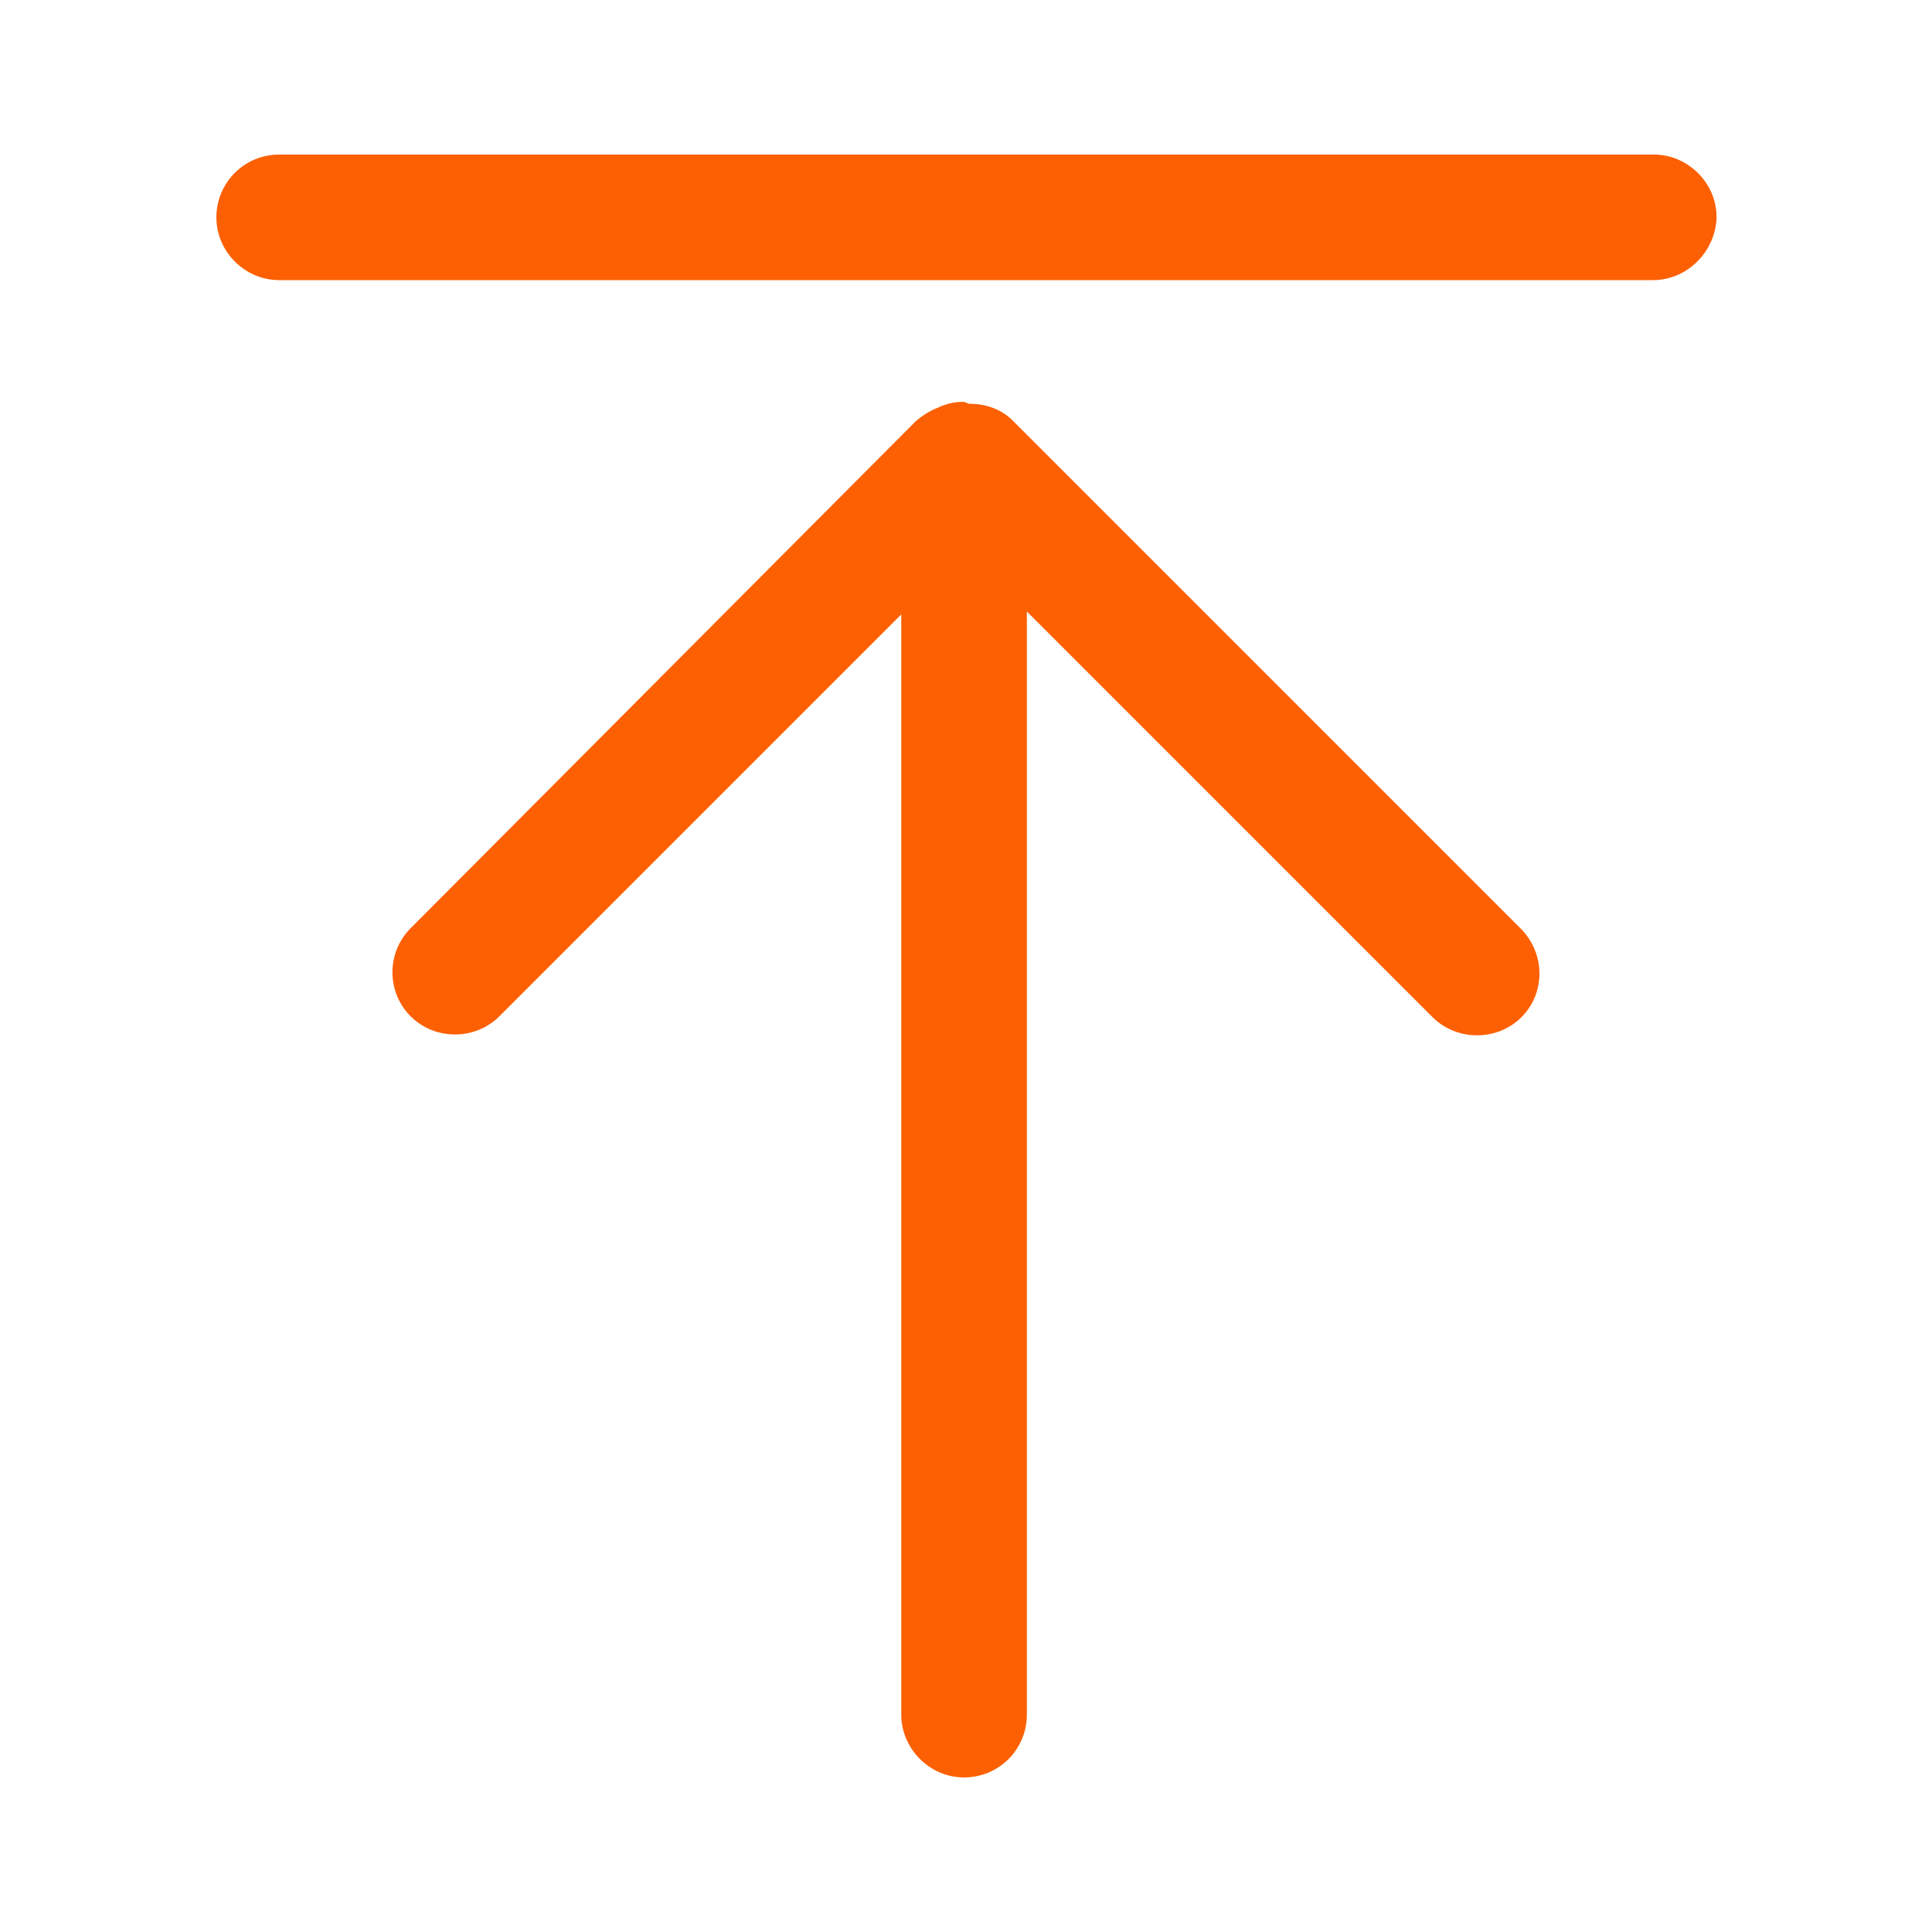
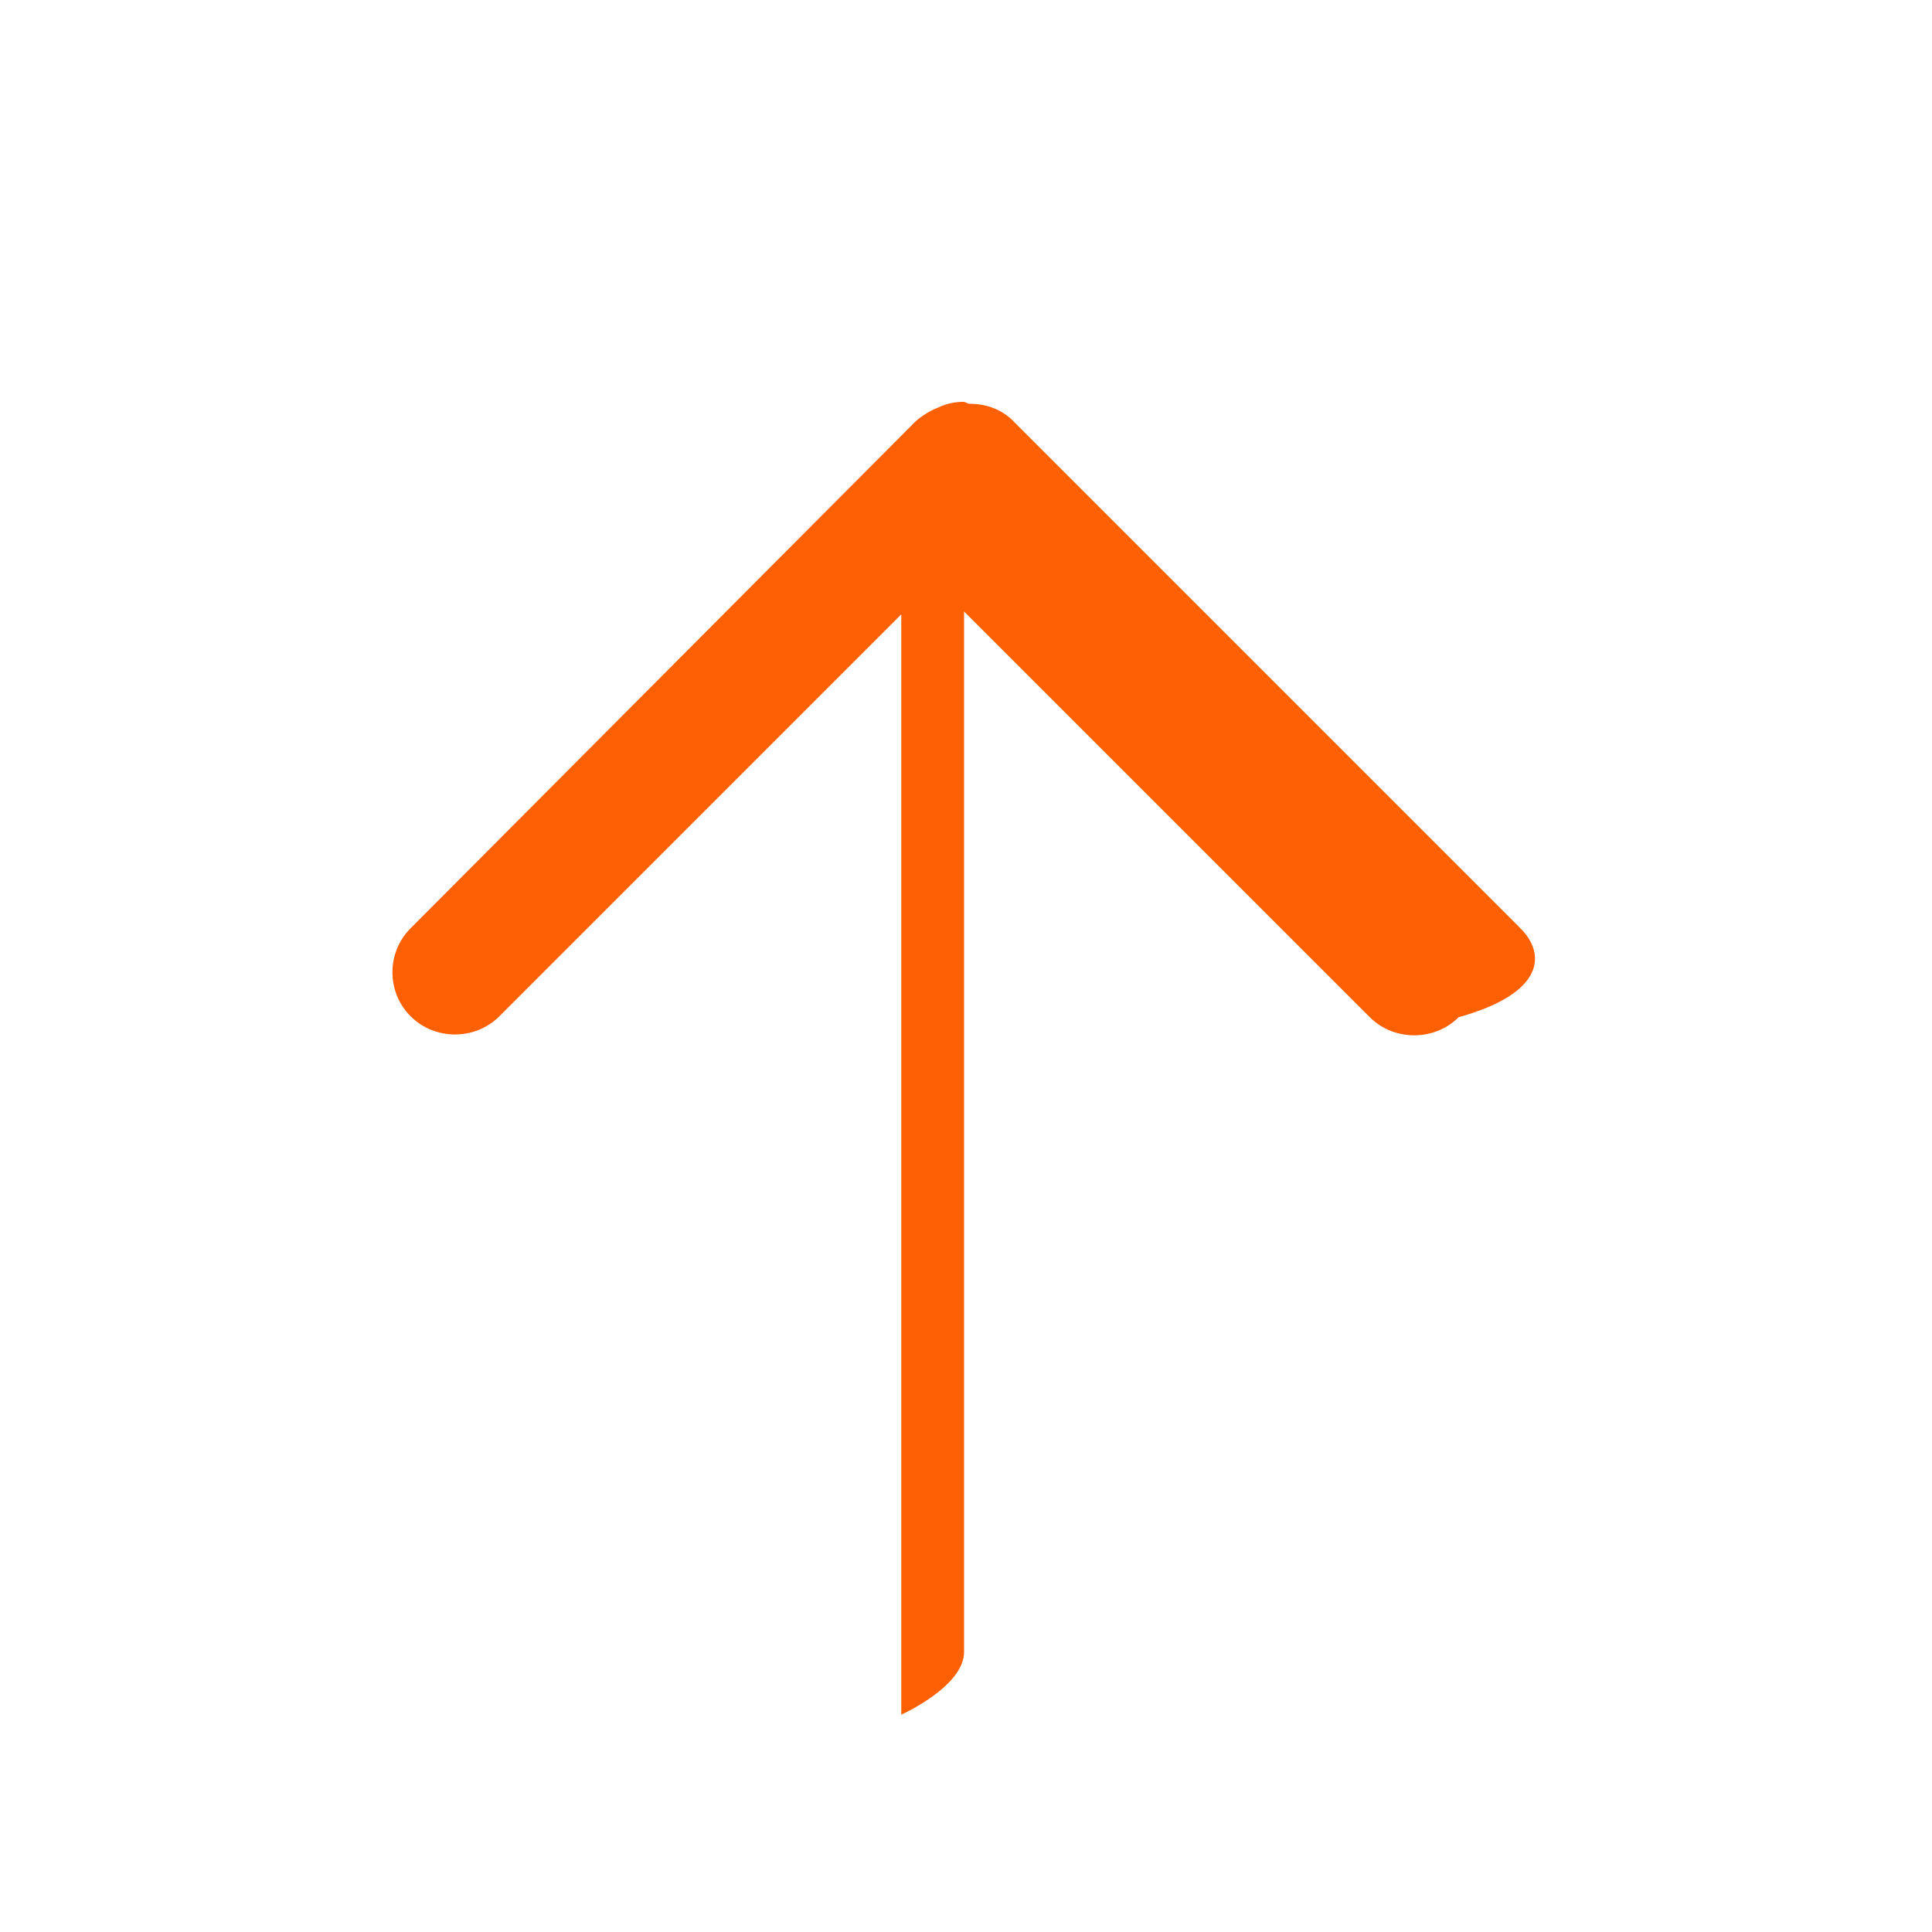
<svg xmlns="http://www.w3.org/2000/svg" version="1.1" id="图层_1" x="0px" y="0px" viewBox="0 0 200 200" style="enable-background:new 0 0 200 200;" xml:space="preserve">
  <style type="text/css">
	.st0{fill:#fd6003;}
</style>
-   <path class="st0" d="M157.4,96.1L105,43.7c-1.2-1.3-2.9-1.9-4.6-1.9c-0.3,0-0.4-0.2-0.7-0.2c-0.9,0-1.8,0.2-2.6,0.6  c-0.8,0.3-1.6,0.8-2.3,1.4L42.5,96.1c-2.5,2.5-2.5,6.6,0,9.1l0,0c2.5,2.5,6.6,2.5,9.1,0.1l0,0l41.7-41.7v113.9  c0,3.5,2.9,6.5,6.5,6.5s6.5-2.9,6.5-6.5V63.3l42,42c2.5,2.5,6.7,2.5,9.2,0C160,102.8,160,98.7,157.4,96.1  C157.5,96.2,157.4,96.2,157.4,96.1z" />
-   <path class="st0" d="M171.1,29H28.9c-3.5,0-6.5-2.9-6.5-6.5s2.9-6.5,6.5-6.5h142.3c3.5,0,6.5,2.9,6.5,6.5  C177.6,26,174.7,29,171.1,29z" />
+   <path class="st0" d="M157.4,96.1L105,43.7c-1.2-1.3-2.9-1.9-4.6-1.9c-0.3,0-0.4-0.2-0.7-0.2c-0.9,0-1.8,0.2-2.6,0.6  c-0.8,0.3-1.6,0.8-2.3,1.4L42.5,96.1c-2.5,2.5-2.5,6.6,0,9.1l0,0c2.5,2.5,6.6,2.5,9.1,0.1l0,0l41.7-41.7v113.9  s6.5-2.9,6.5-6.5V63.3l42,42c2.5,2.5,6.7,2.5,9.2,0C160,102.8,160,98.7,157.4,96.1  C157.5,96.2,157.4,96.2,157.4,96.1z" />
</svg>